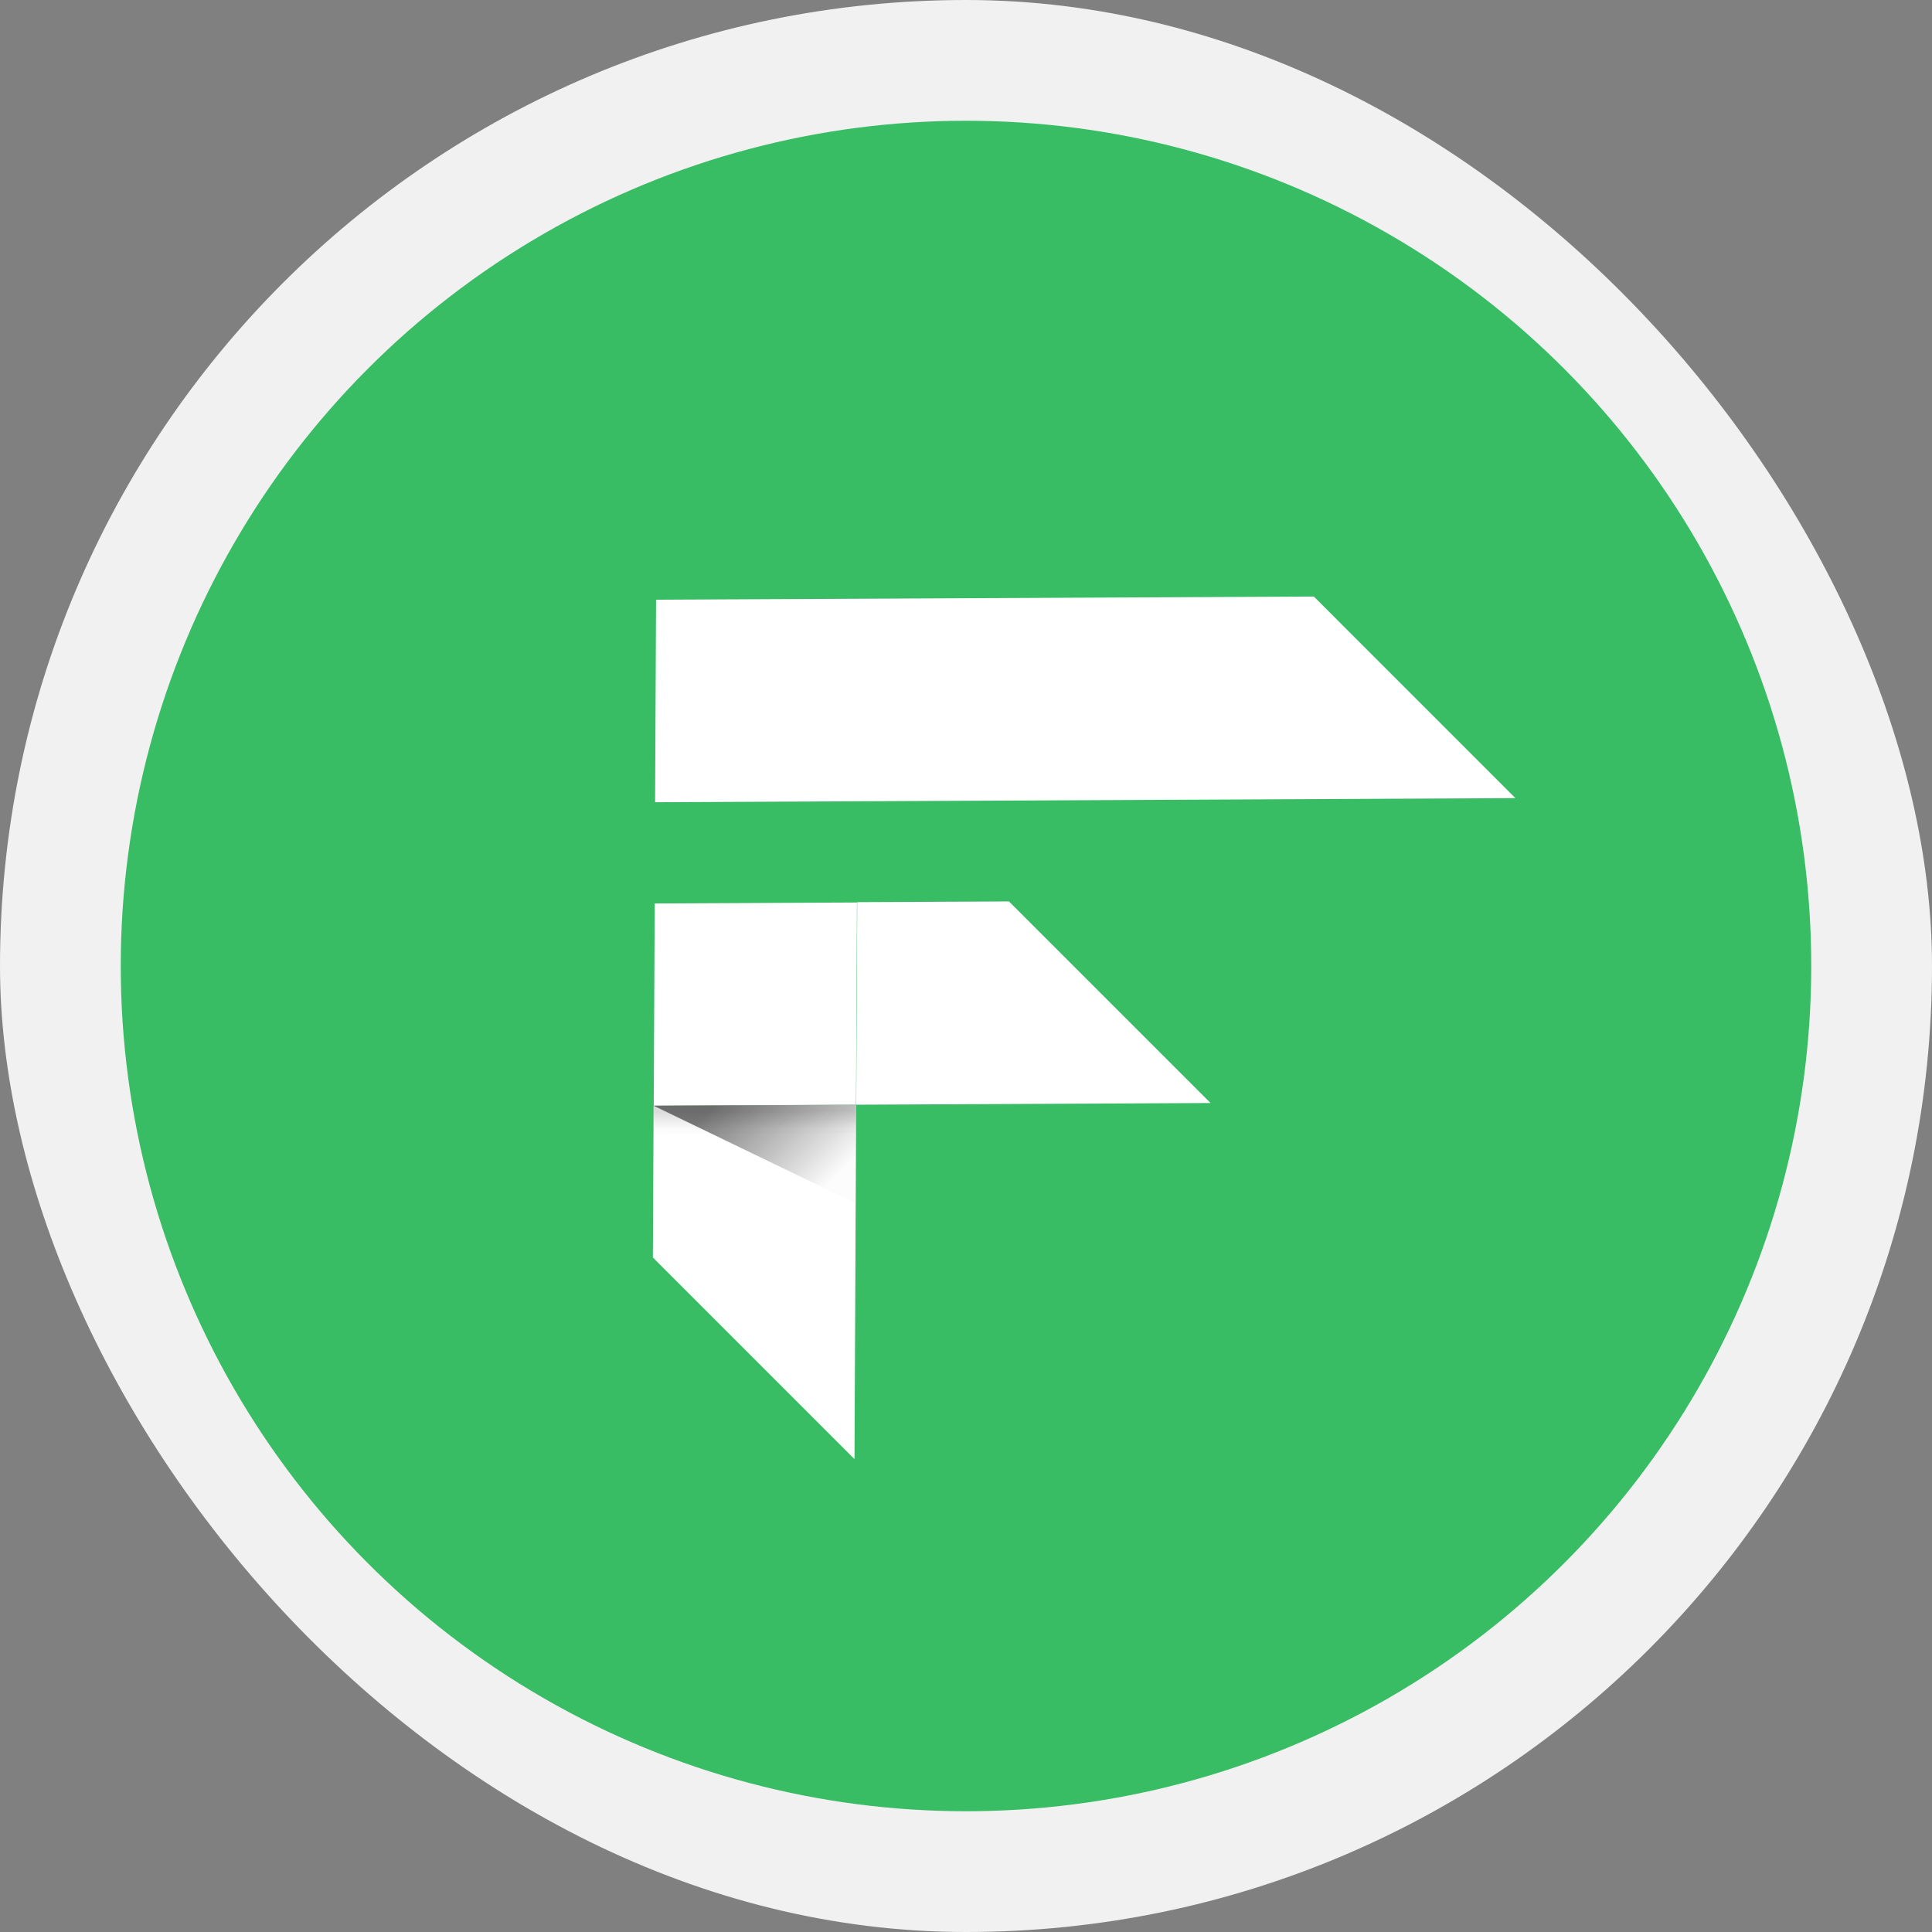
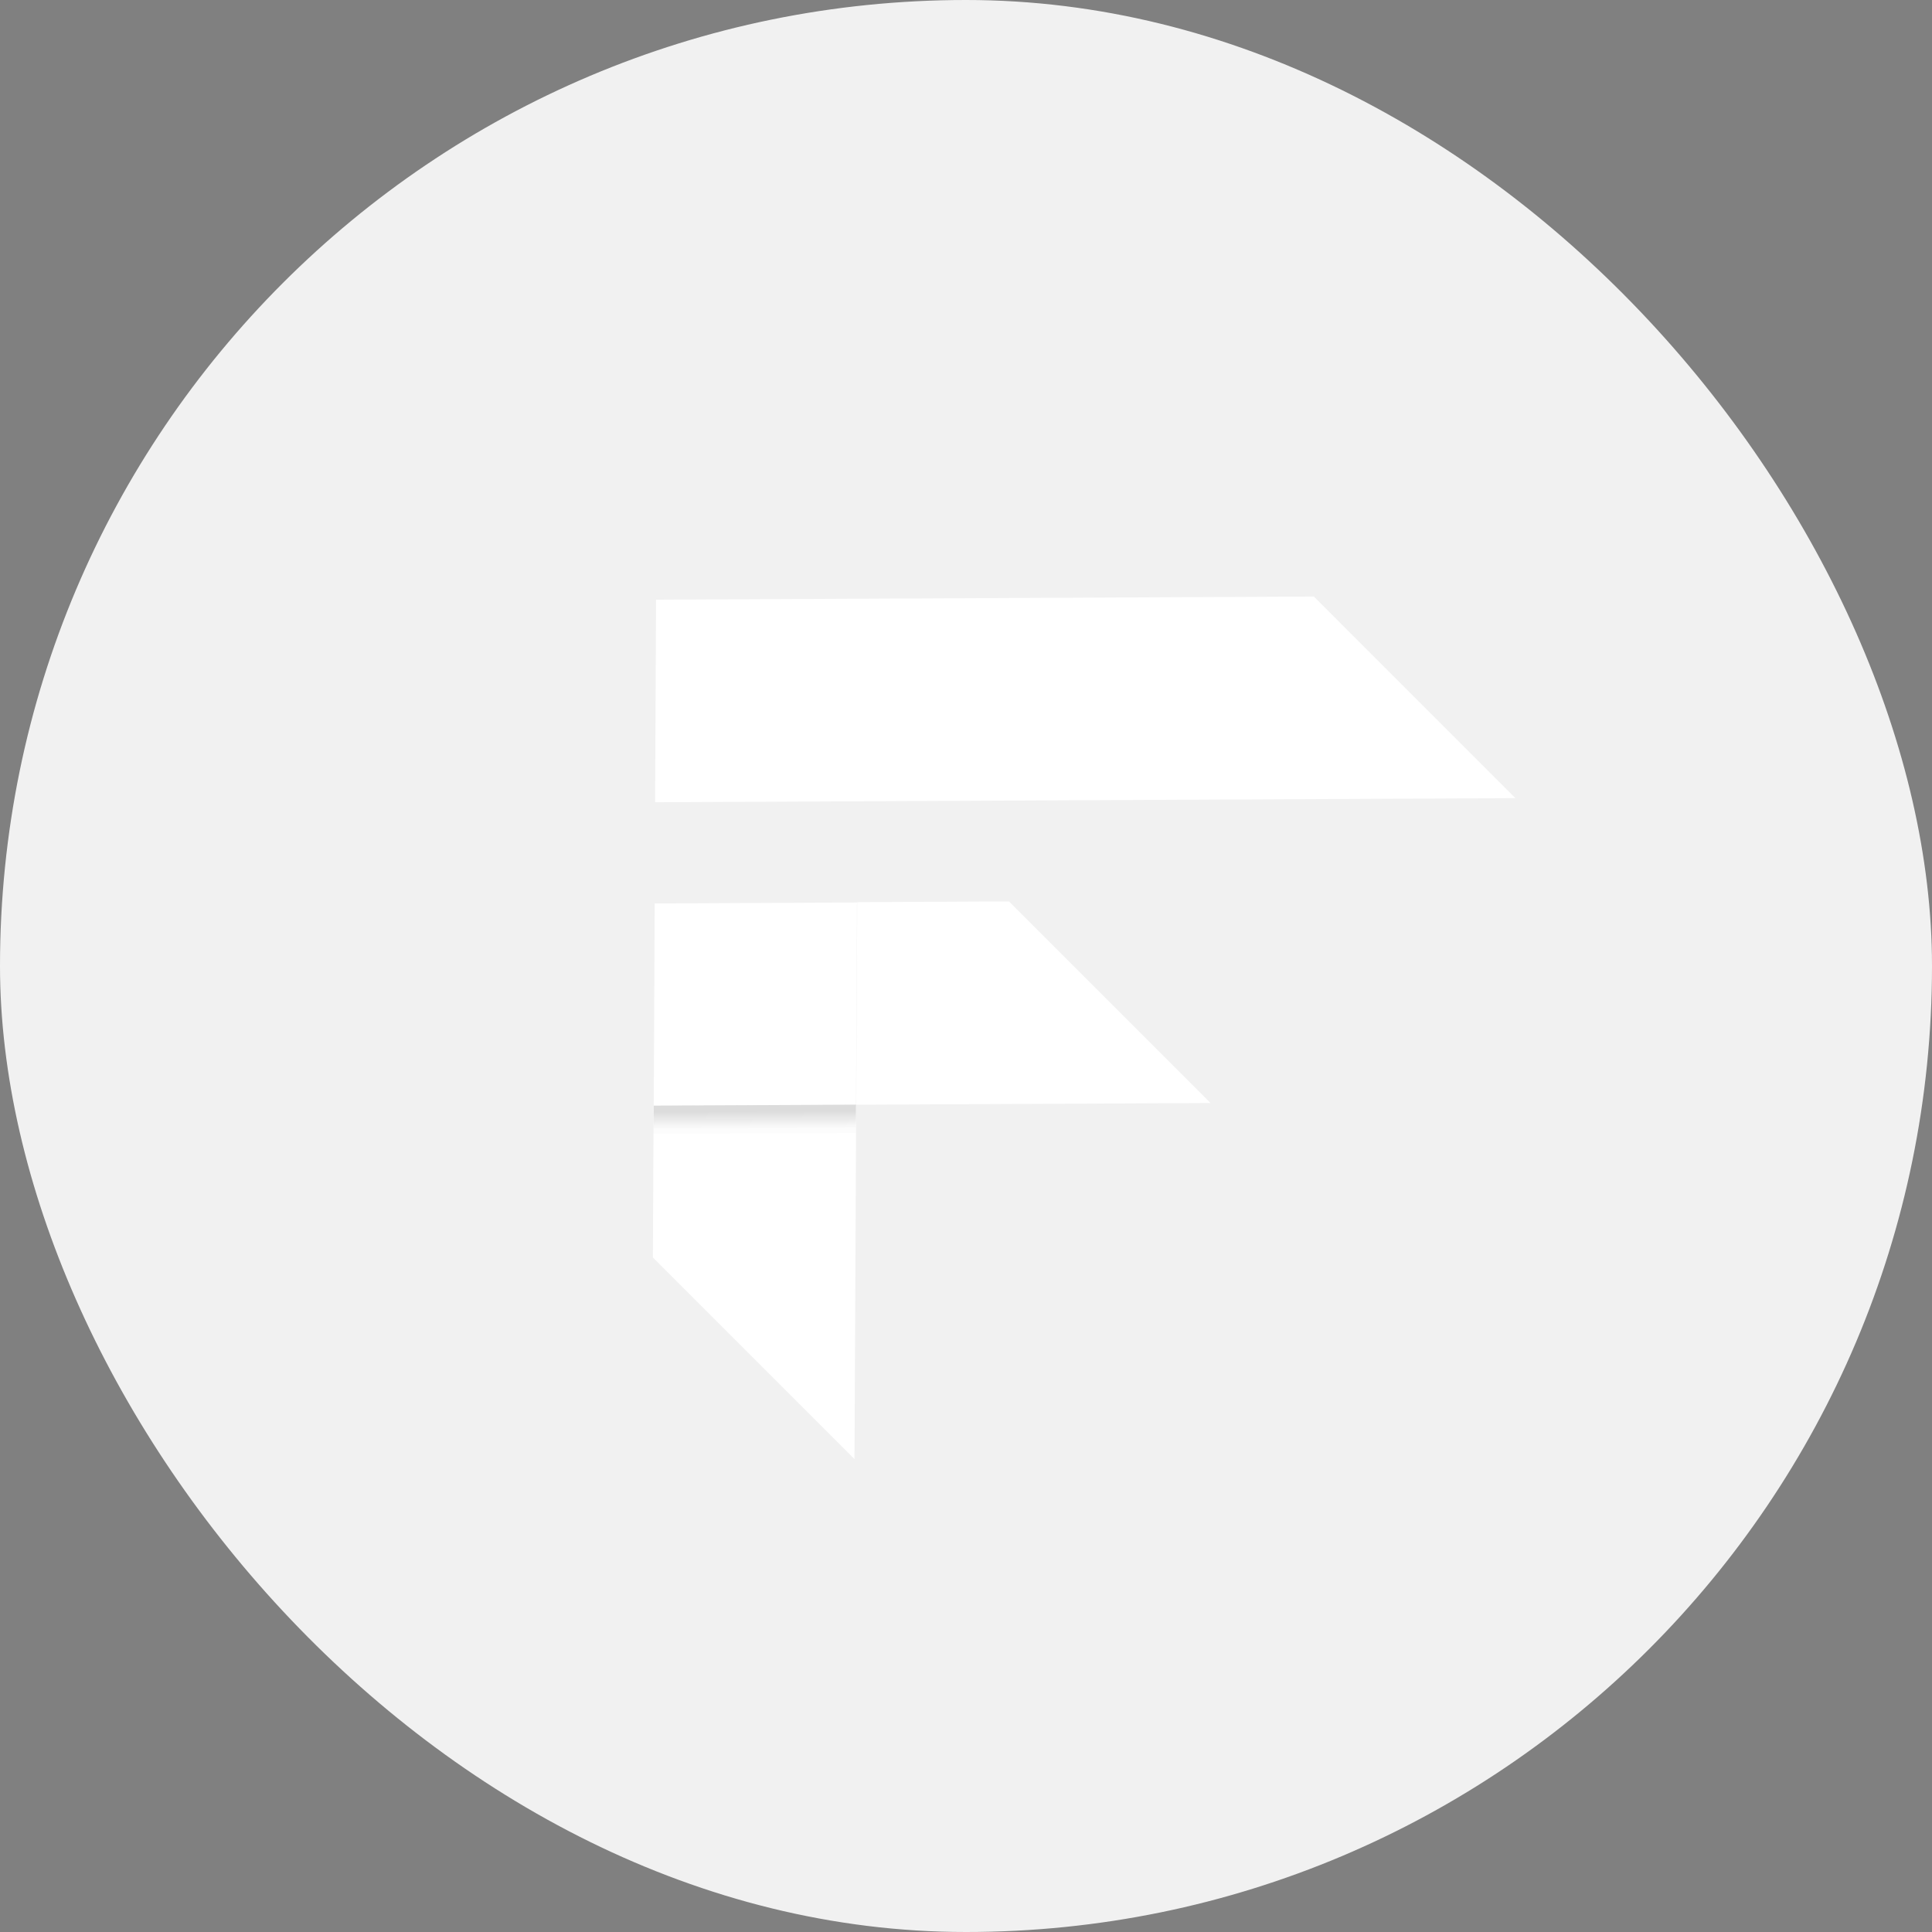
<svg xmlns="http://www.w3.org/2000/svg" width="64" height="64" viewBox="0 0 64 64" fill="none">
  <rect x="0" y="0" width="64" height="64" fill="#808080" stroke="none" />
  <rect width="64" height="64" rx="32" fill="#F1F1F1" />
-   <circle cx="32" cy="32" r="28" fill="#38BC64" />
  <g clip-path="url(#clip0_2222_1836)">
    <path d="M21.701 26.575L21.733 19.865L43.523 19.761L50.2 26.439" fill="white" />
    <path d="M40.101 36.539L33.423 29.861L28.397 29.885L28.364 36.595" fill="white" />
    <path d="M21.652 36.629L21.628 41.656L28.306 48.334L28.362 36.597" fill="white" />
    <path d="M28.388 29.896L21.688 29.928L21.656 36.628L28.356 36.596L28.388 29.896Z" fill="white" />
    <path d="M28.357 36.595L21.656 36.627L21.652 37.562L28.352 37.53L28.357 36.595Z" fill="url(#paint0_linear_2222_1836)" />
-     <path d="M21.652 36.629L28.335 39.856L28.362 36.597" fill="url(#paint1_linear_2222_1836)" />
+     <path d="M21.652 36.629L28.362 36.597" fill="url(#paint1_linear_2222_1836)" />
  </g>
  <defs>
    <linearGradient id="paint0_linear_2222_1836" x1="21.656" y1="36.627" x2="21.661" y2="37.562" gradientUnits="userSpaceOnUse">
      <stop offset="0.2" stop-color="#111111" stop-opacity="0.15" />
      <stop offset="0.85" stop-color="#111111" stop-opacity="0.01" />
    </linearGradient>
    <linearGradient id="paint1_linear_2222_1836" x1="25.023" y1="33.258" x2="29.978" y2="38.212" gradientUnits="userSpaceOnUse">
      <stop offset="0.2" stop-color="#111111" stop-opacity="0.55" />
      <stop offset="0.85" stop-color="#111111" stop-opacity="0.01" />
    </linearGradient>
    <clipPath id="clip0_2222_1836">
      <rect width="28.095" height="34.517" fill="white" transform="translate(32.766 6.488) rotate(45)" />
    </clipPath>
  </defs>
</svg>